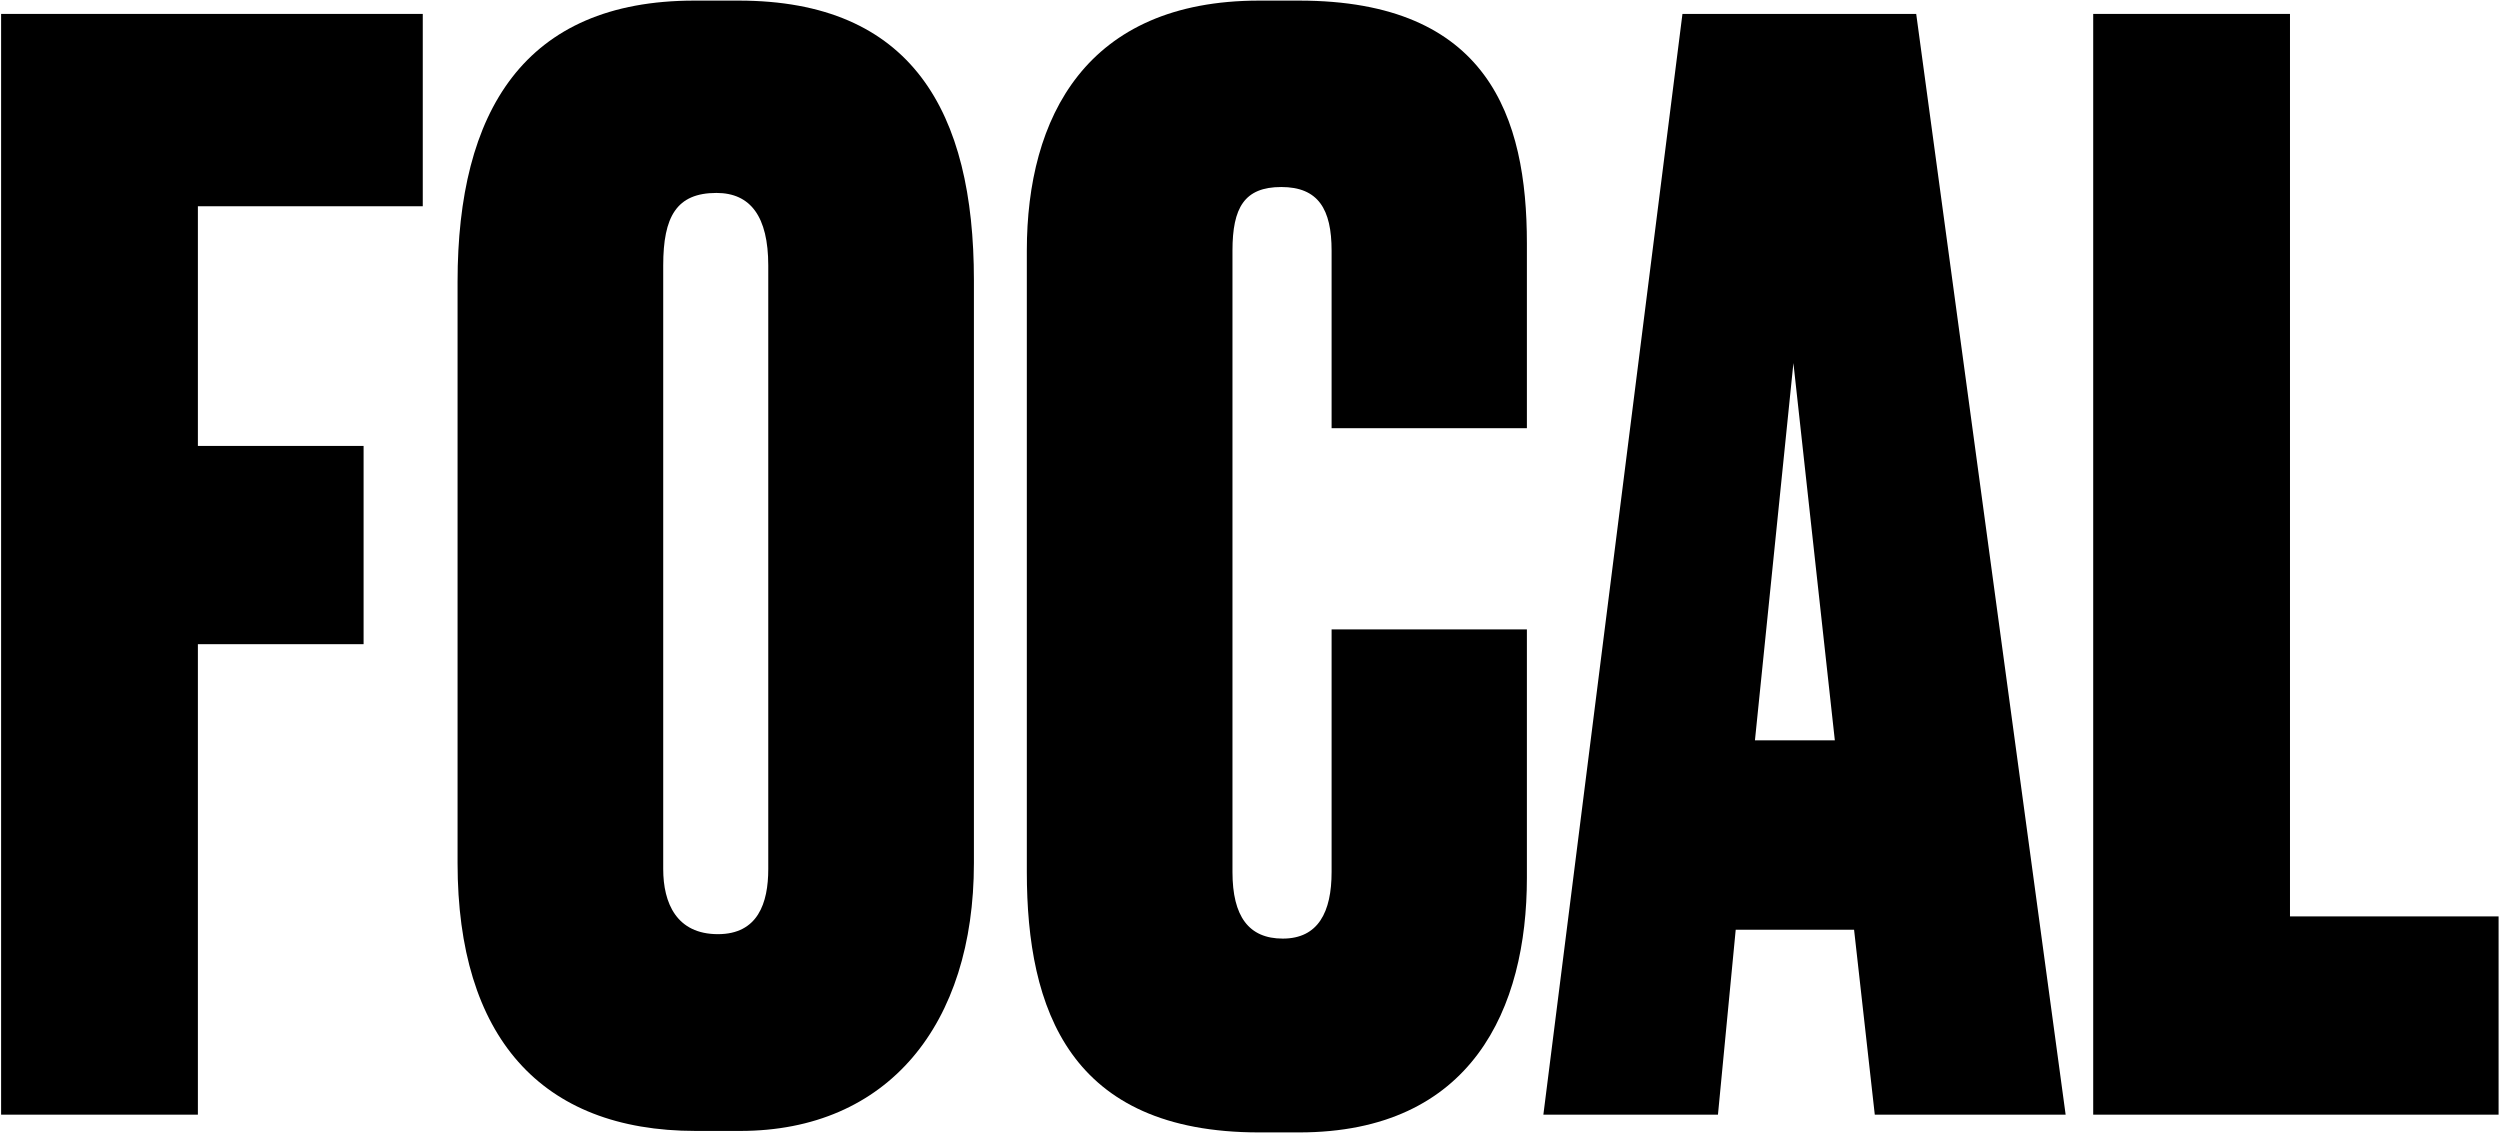
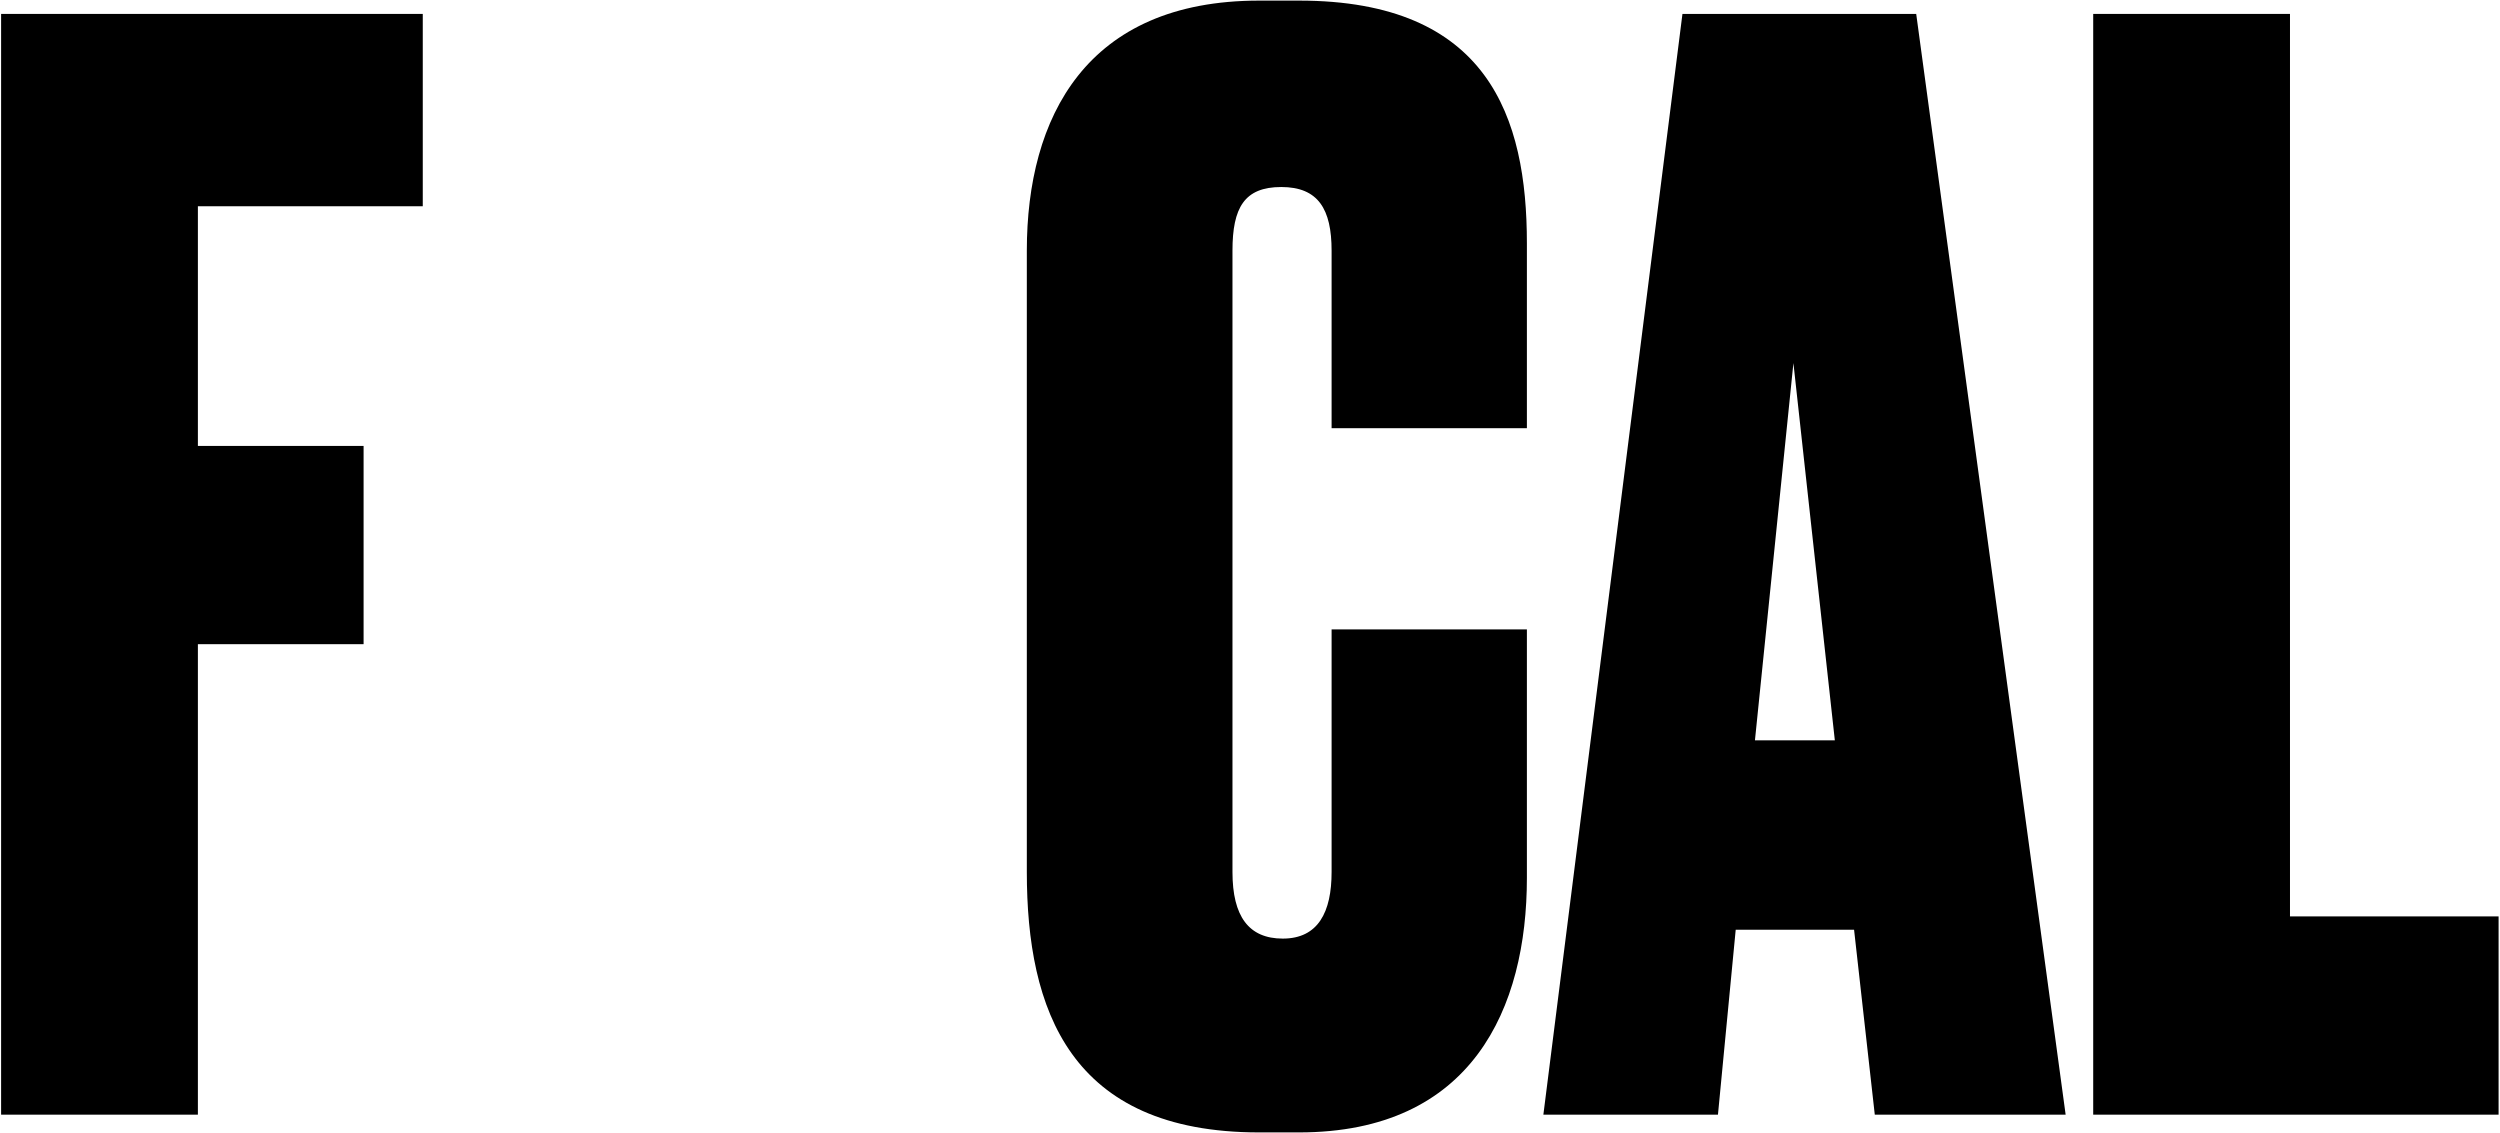
<svg xmlns="http://www.w3.org/2000/svg" width="1487" height="674" viewBox="0 0 1487 674" fill="none">
  <path d="M0.66 662.999V8.279H251.46V122.679H117.7V265.239H216.26V383.159H117.7V662.999H0.66Z" fill="black" />
-   <path d="M579.281 166.679V513.399C579.281 609.319 528.241 672.679 440.241 672.679H413.841C321.441 672.679 272.161 616.359 272.161 513.399V167.559C272.161 66.359 311.761 0.359 412.961 0.359H439.361C542.321 0.359 579.281 66.359 579.281 166.679ZM456.961 516.919V157.879C456.961 128.839 446.401 114.759 426.161 114.759C402.401 114.759 394.481 128.839 394.481 157.879V516.919C394.481 537.159 402.401 555.639 427.041 555.639C450.801 555.639 456.961 537.159 456.961 516.919Z" fill="black" />
  <path d="M792.035 518.679V374.359H908.195V522.199C908.195 599.639 875.635 673.559 772.675 673.559H748.915C636.275 673.559 610.755 600.519 610.755 518.679V149.079C610.755 69.879 645.955 0.359 748.915 0.359H772.675C885.315 0.359 908.195 69.879 908.195 144.679V254.679H792.035V149.079C792.035 124.439 784.115 111.239 762.115 111.239C740.115 111.239 733.075 123.559 733.075 149.079V518.679C733.075 545.079 742.755 558.279 762.995 558.279C784.115 558.279 792.035 542.439 792.035 518.679Z" fill="black" />
  <path d="M1115.12 662.999L1102.8 552.999H1032.4L1021.84 662.999H917.998L1000.72 8.279H1139.76L1228.64 662.999H1115.12ZM1066.72 215.959L1043.84 440.359H1091.36L1066.72 215.959Z" fill="black" />
  <path d="M1245.04 8.279H1362.08V545.079H1486.16V662.999H1245.04V8.279Z" fill="black" />
</svg>